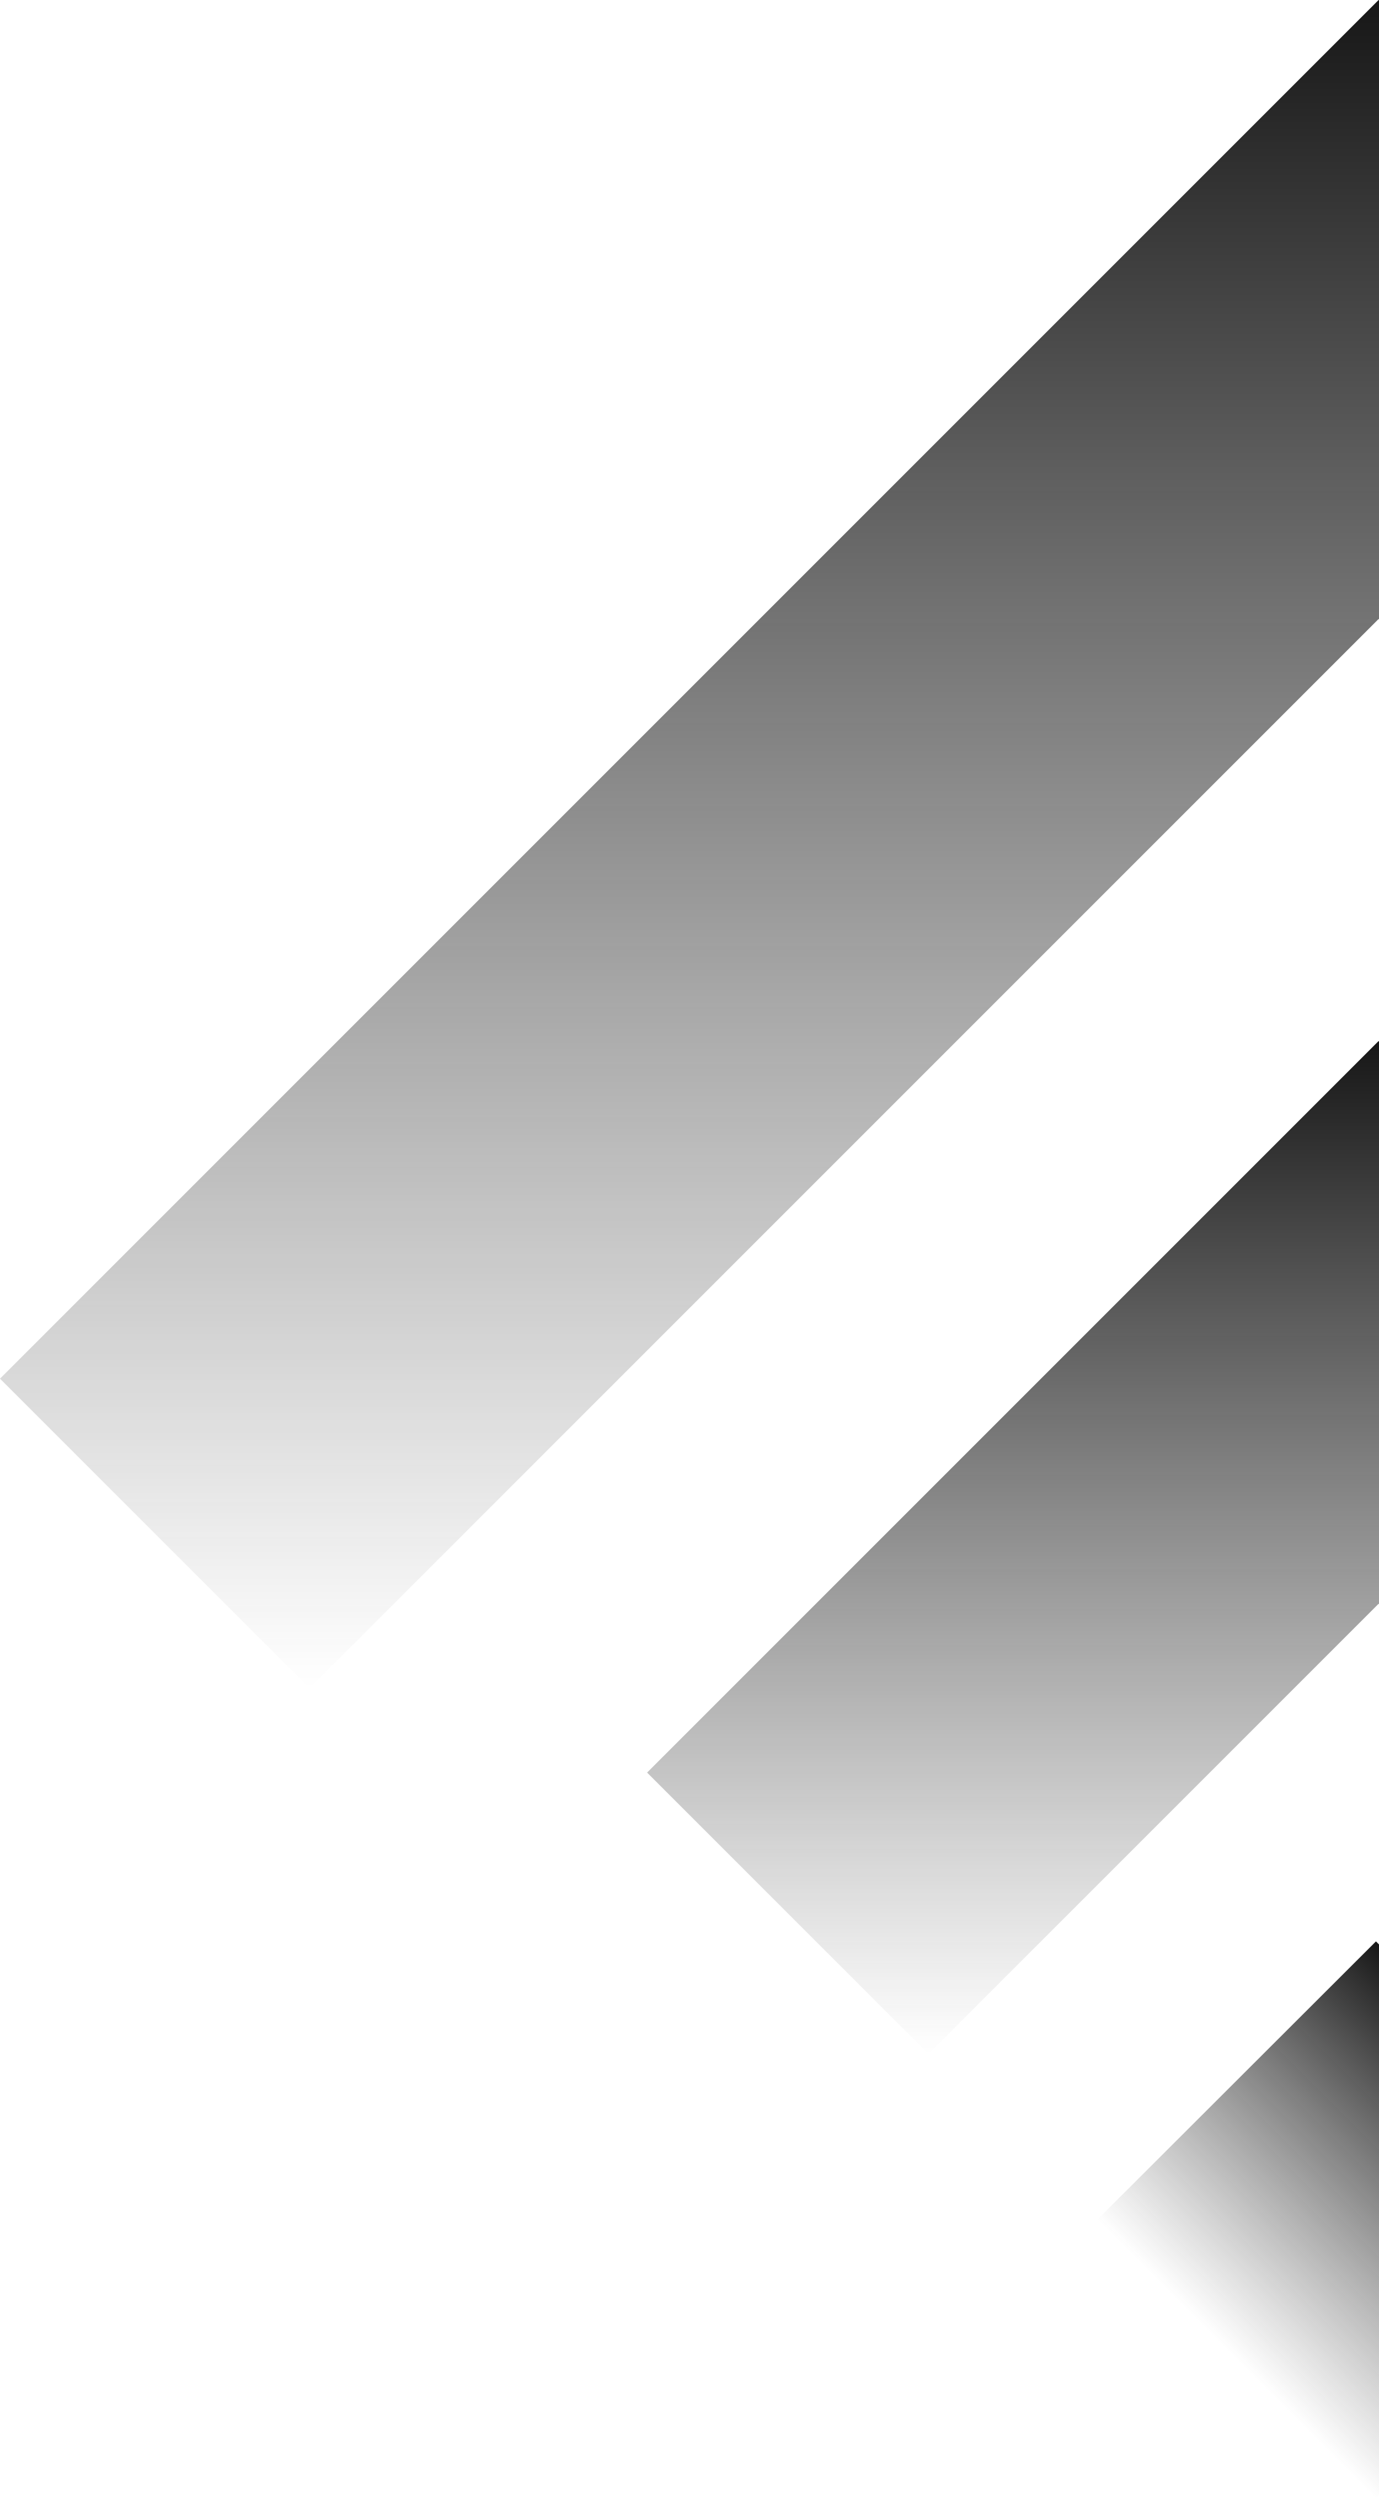
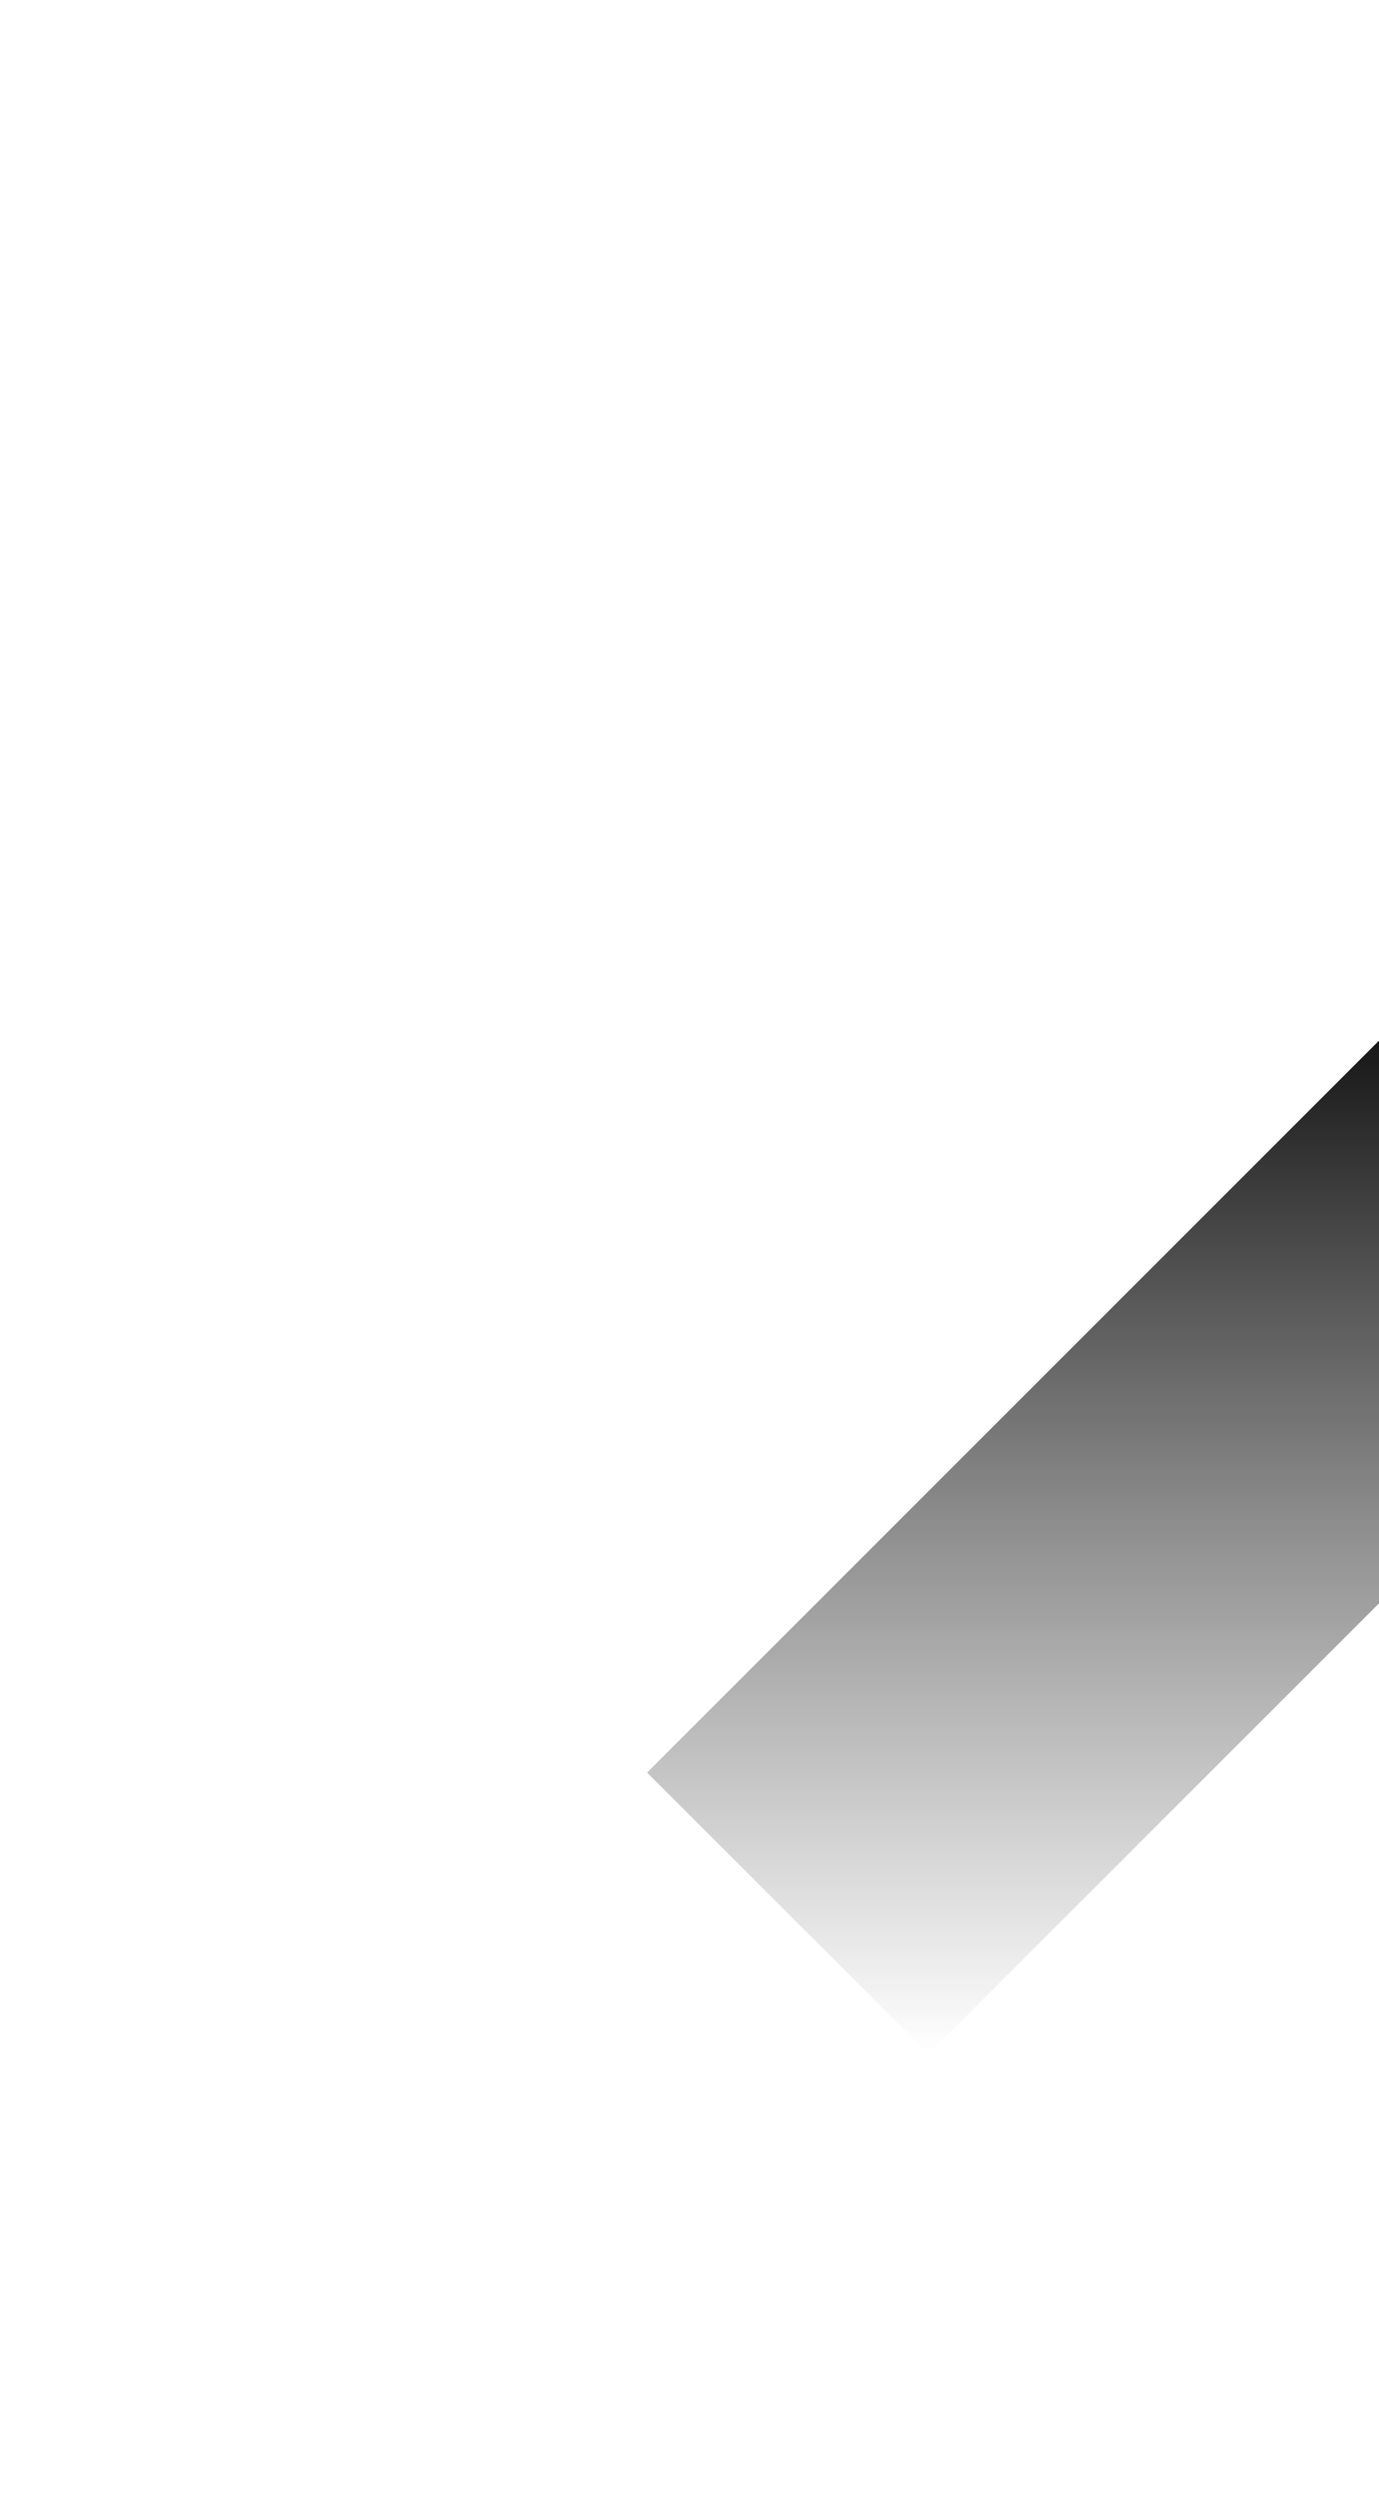
<svg xmlns="http://www.w3.org/2000/svg" width="299" height="542" viewBox="0 0 299 542" fill="none">
  <path d="M298.912 225.709L140.306 384.315L201.308 445.318L298.912 347.714L396.516 445.318L457.518 384.315L298.912 225.709Z" fill="url(#paint0_linear_22514_975)" />
-   <path d="M298.912 0L0 298.912L67.103 366.015L298.912 134.205L536.822 366.015L603.924 298.912L298.912 0Z" fill="url(#paint1_linear_22514_975)" />
-   <rect x="298.34" y="420.917" width="85.403" height="85.403" transform="rotate(45.041 298.34 420.917)" fill="url(#paint2_linear_22514_975)" />
  <defs>
    <linearGradient id="paint0_linear_22514_975" x1="298.912" y1="225.709" x2="298.912" y2="445.318" gradientUnits="userSpaceOnUse">
      <stop stop-color="#171717" />
      <stop offset="1" stop-color="#353535" stop-opacity="0" />
    </linearGradient>
    <linearGradient id="paint1_linear_22514_975" x1="301.962" y1="0" x2="301.962" y2="366.015" gradientUnits="userSpaceOnUse">
      <stop stop-color="#171717" />
      <stop offset="1" stop-color="#353535" stop-opacity="0" />
    </linearGradient>
    <linearGradient id="paint2_linear_22514_975" x1="341.042" y1="420.917" x2="341.042" y2="506.32" gradientUnits="userSpaceOnUse">
      <stop stop-color="#171717" />
      <stop offset="1" stop-color="#353535" stop-opacity="0" />
    </linearGradient>
  </defs>
</svg>